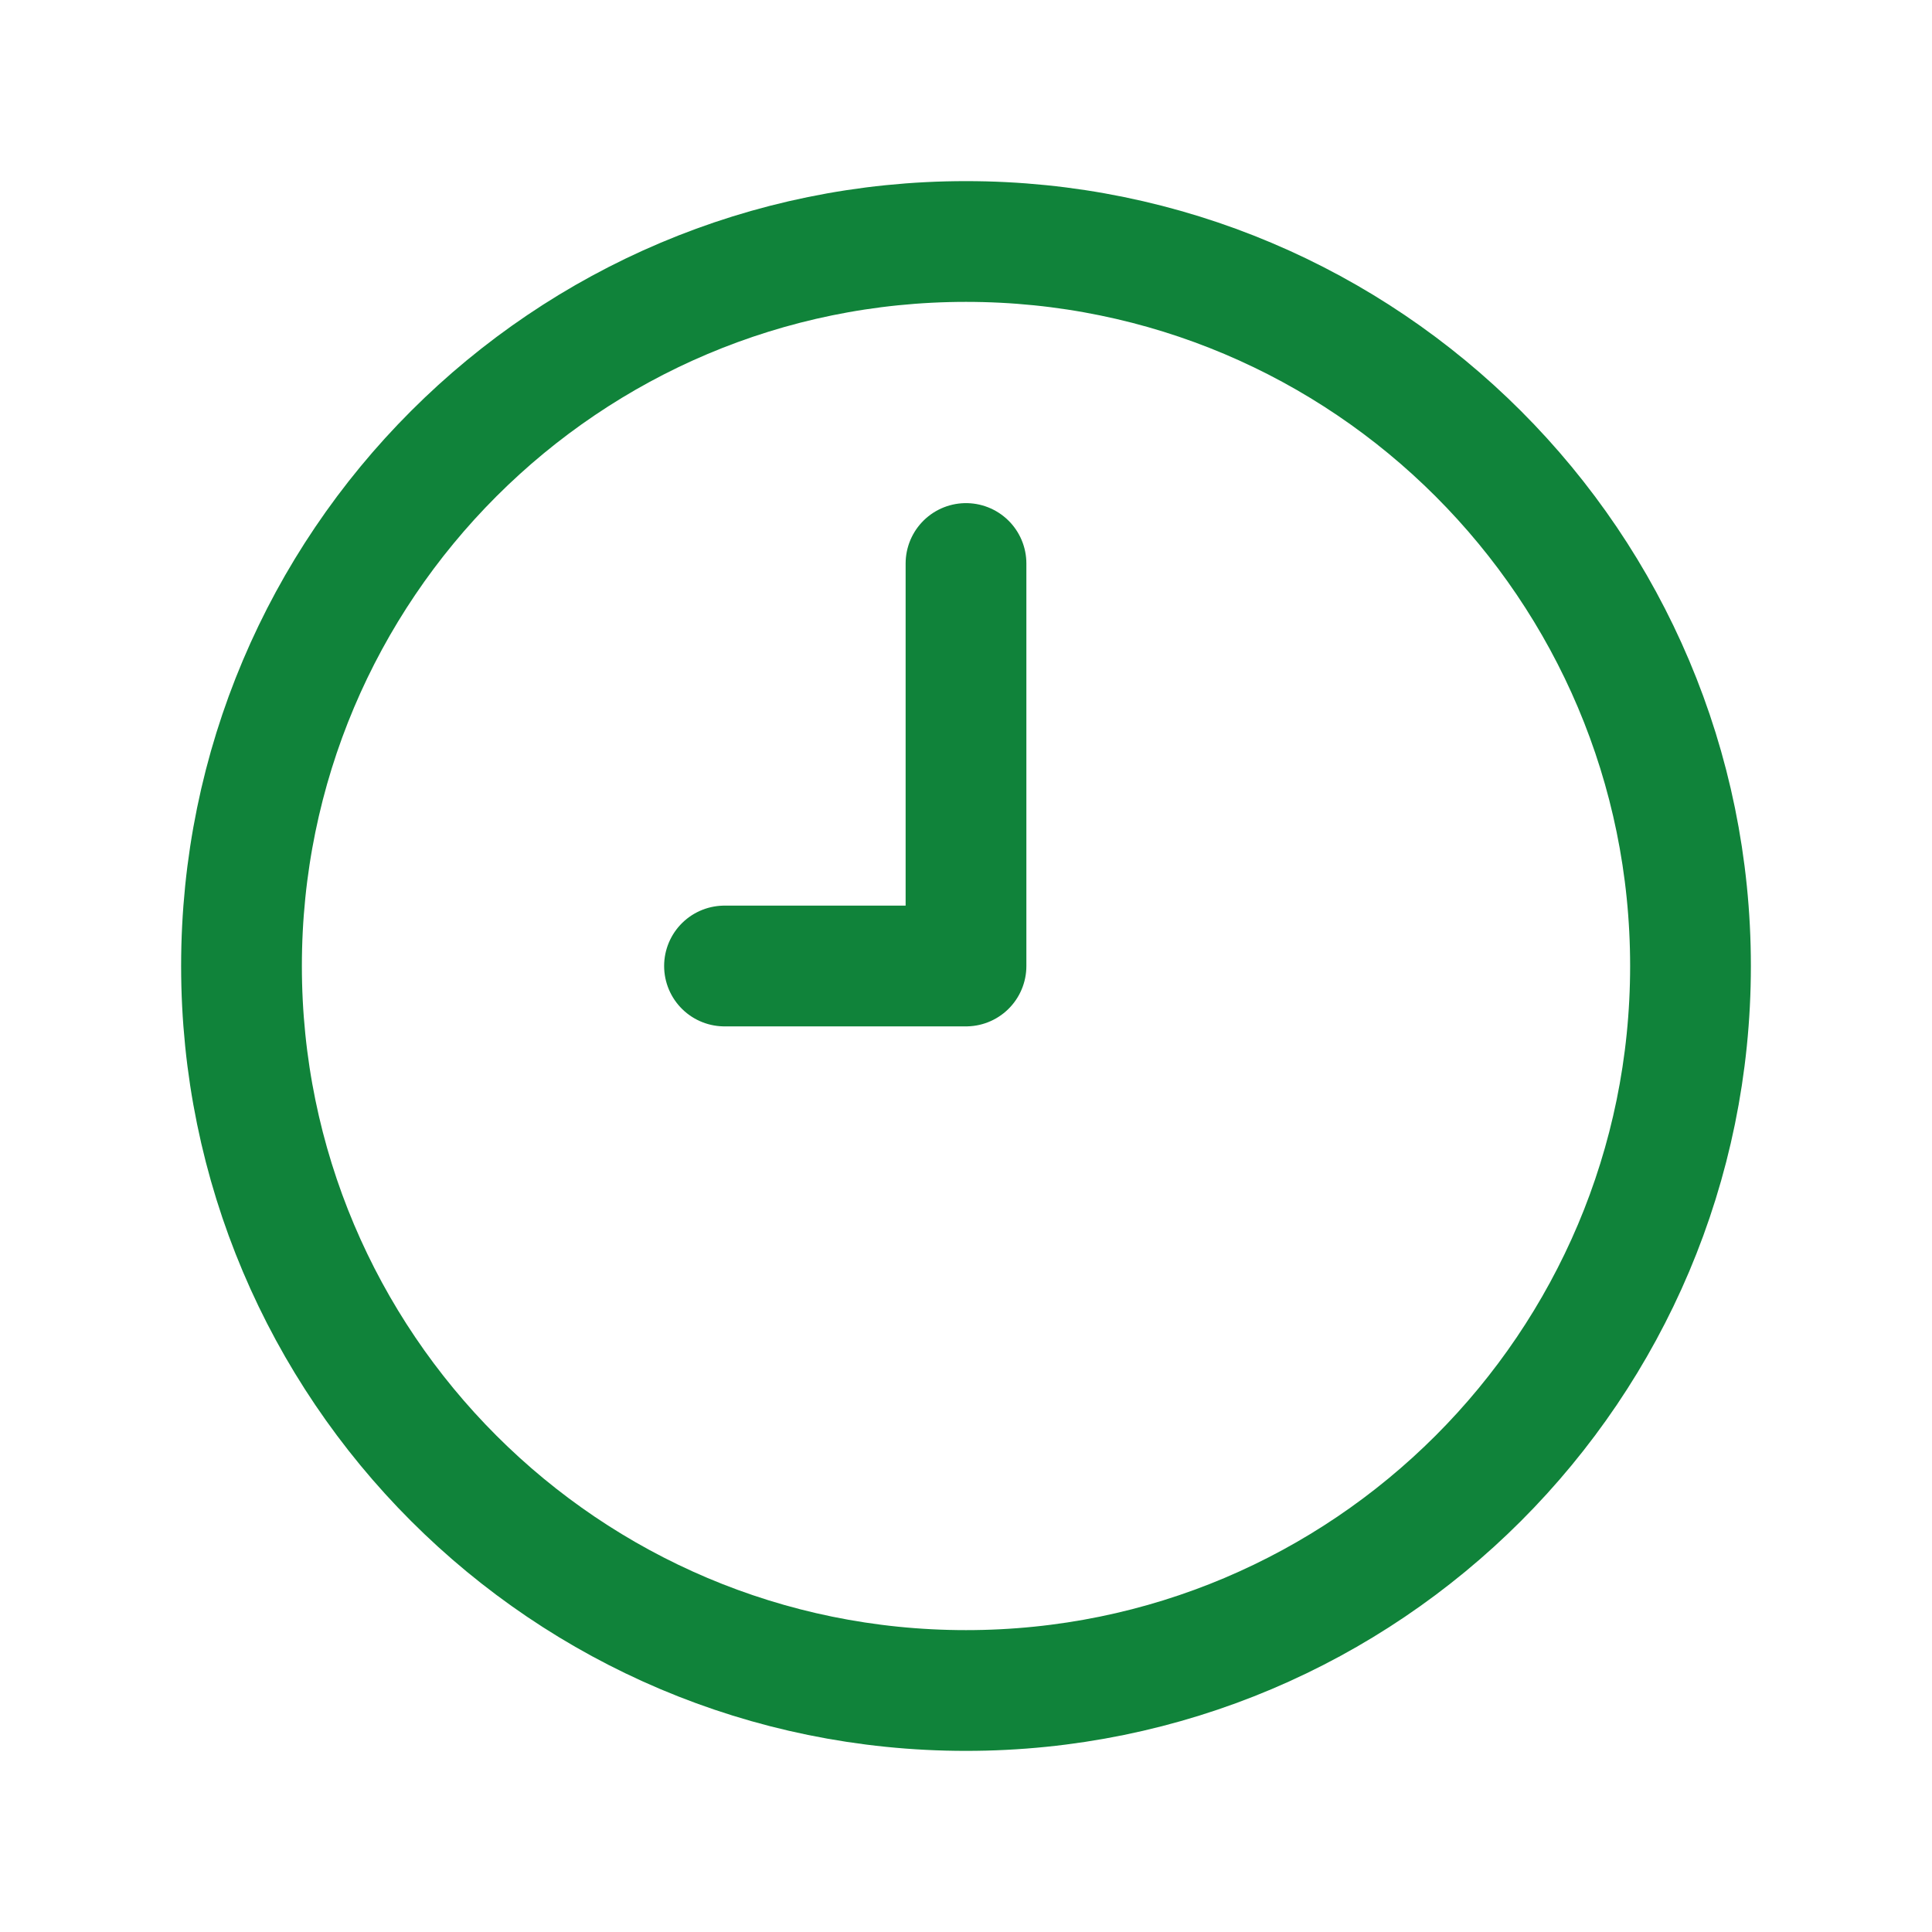
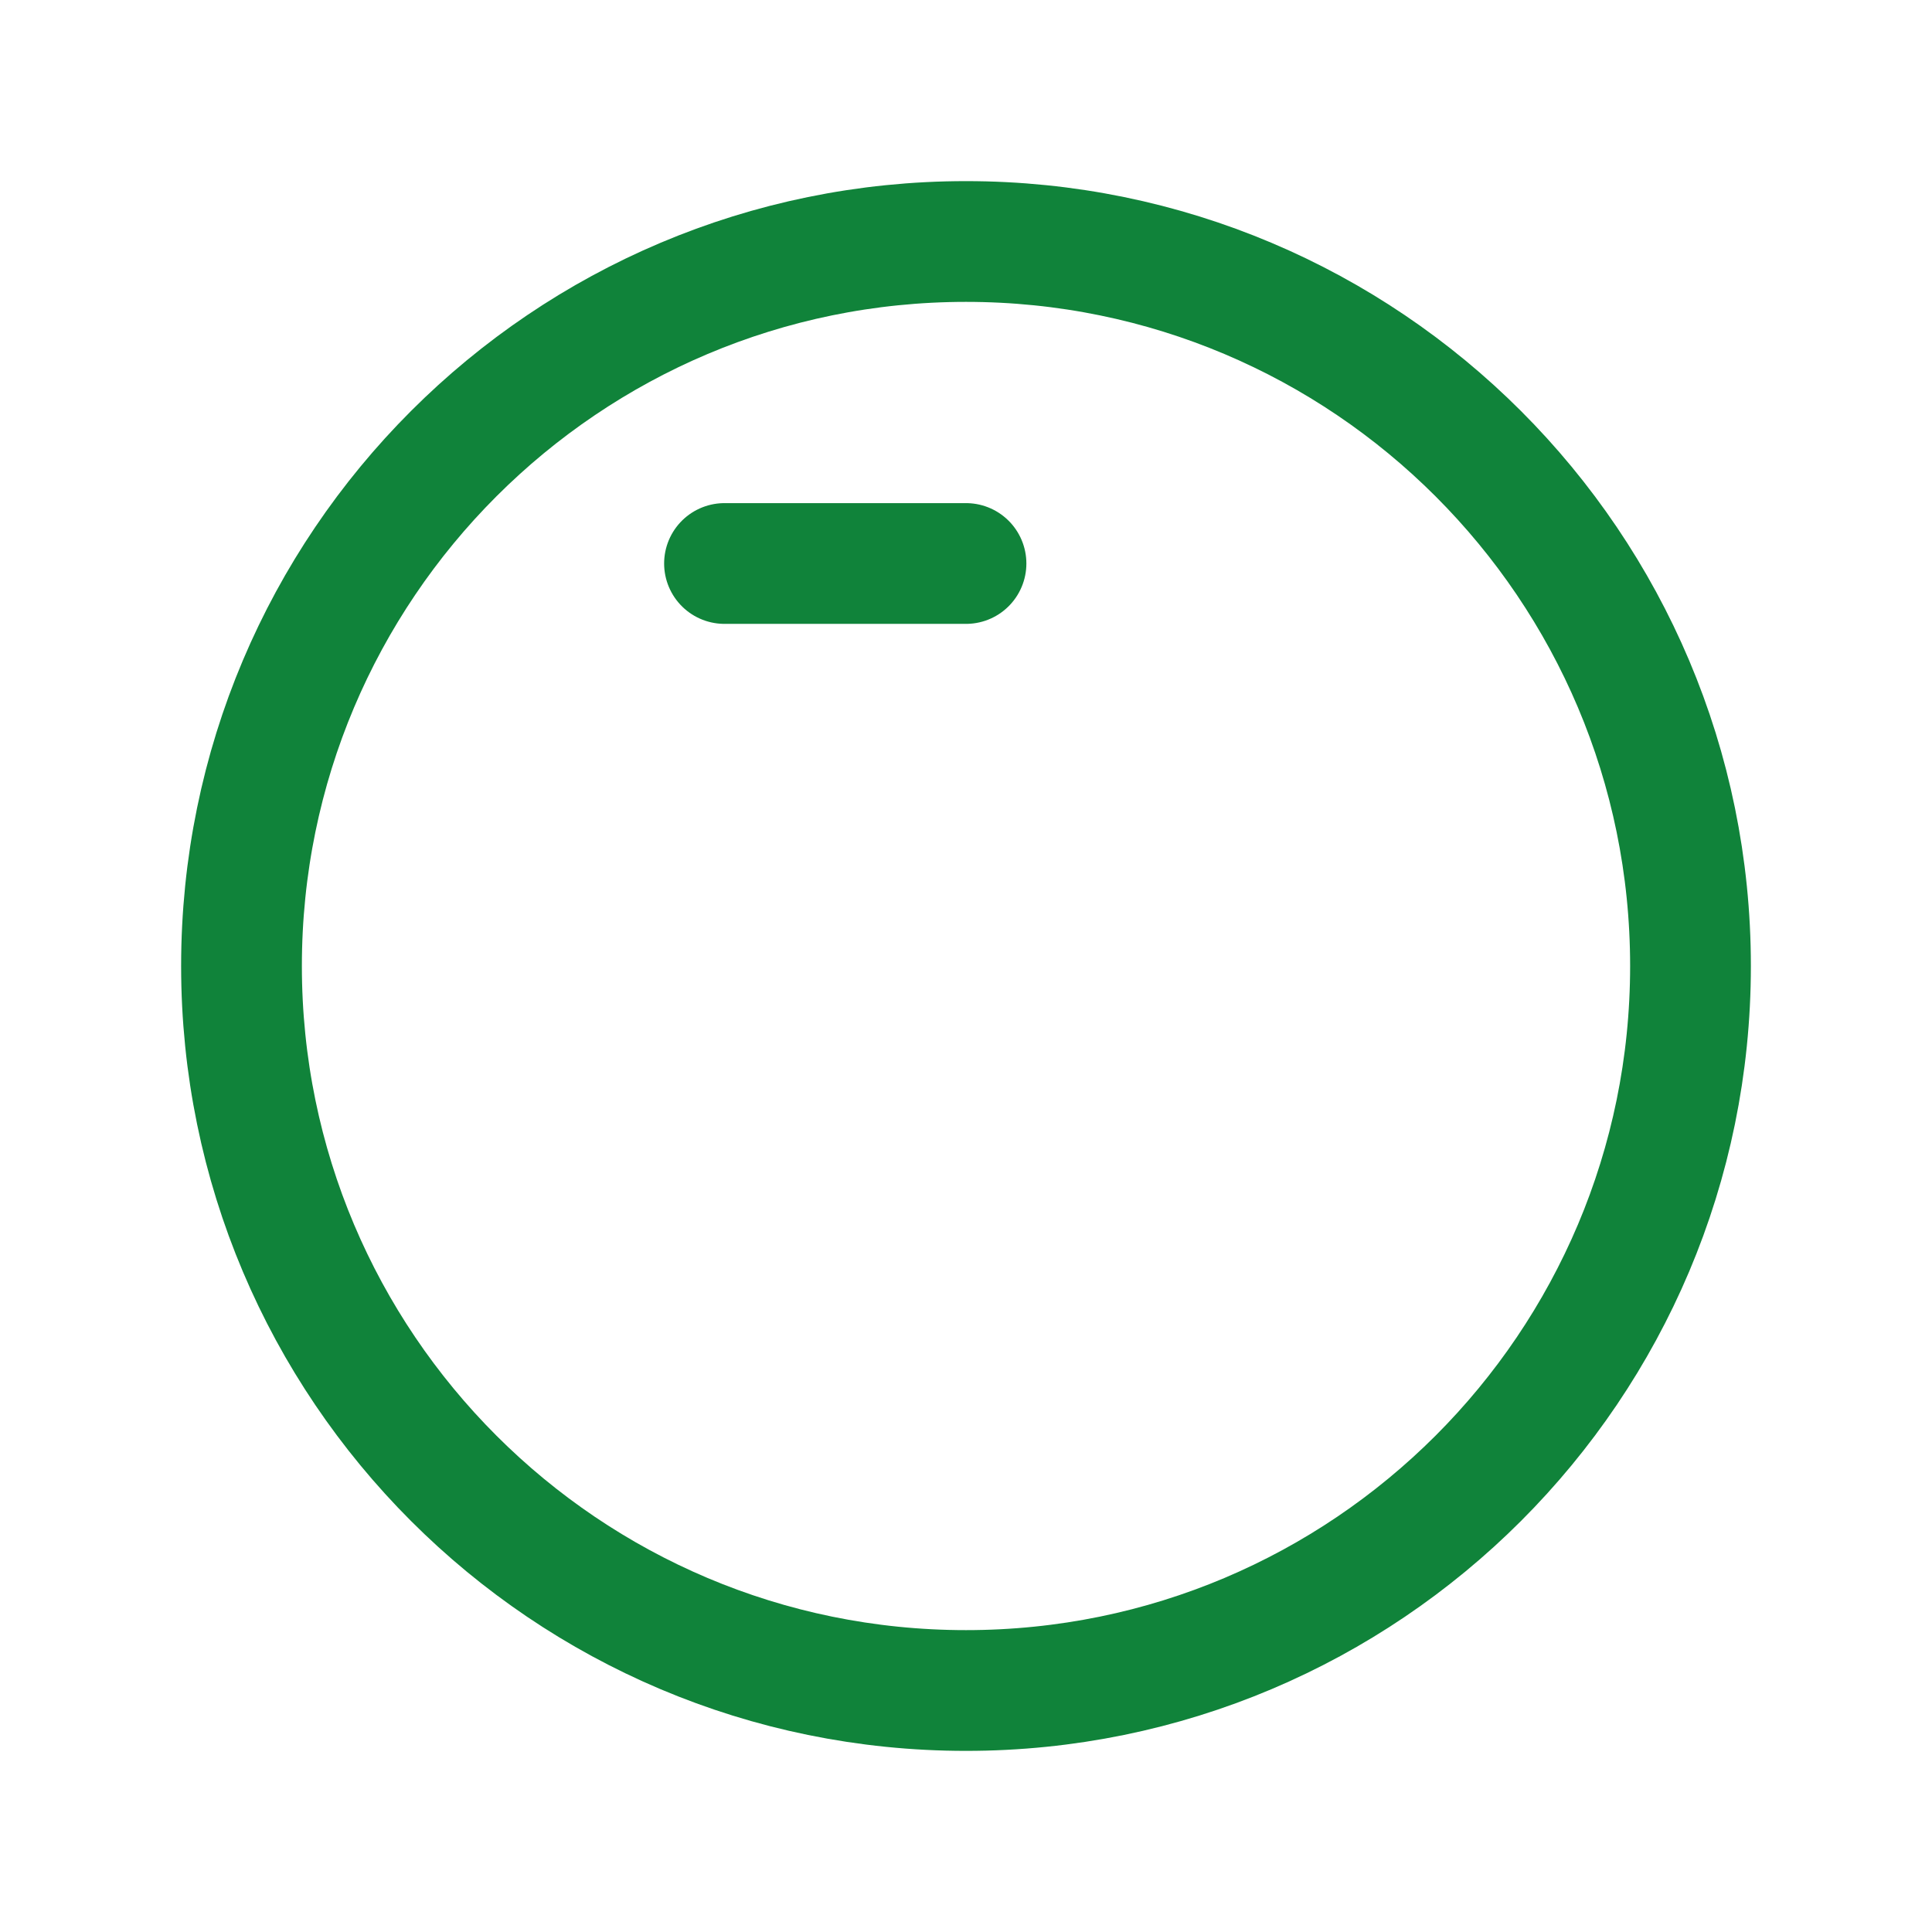
<svg xmlns="http://www.w3.org/2000/svg" version="1.1" id="Layer_1" x="0px" y="0px" width="800px" height="800px" viewBox="0 0 800 800" enable-background="new 0 0 800 800" xml:space="preserve">
-   <path fill="none" stroke="#10833A" stroke-width="50" stroke-linecap="round" stroke-linejoin="round" d="M400,233.333V400H300   M700,400c0,165.687-134.313,300-300,300c-165.686,0-300-134.313-300-300c0-165.686,134.314-300,300-300  C565.687,100,700,234.314,700,400z" />
+   <path fill="none" stroke="#10833A" stroke-width="50" stroke-linecap="round" stroke-linejoin="round" d="M400,233.333H300   M700,400c0,165.687-134.313,300-300,300c-165.686,0-300-134.313-300-300c0-165.686,134.314-300,300-300  C565.687,100,700,234.314,700,400z" />
</svg>